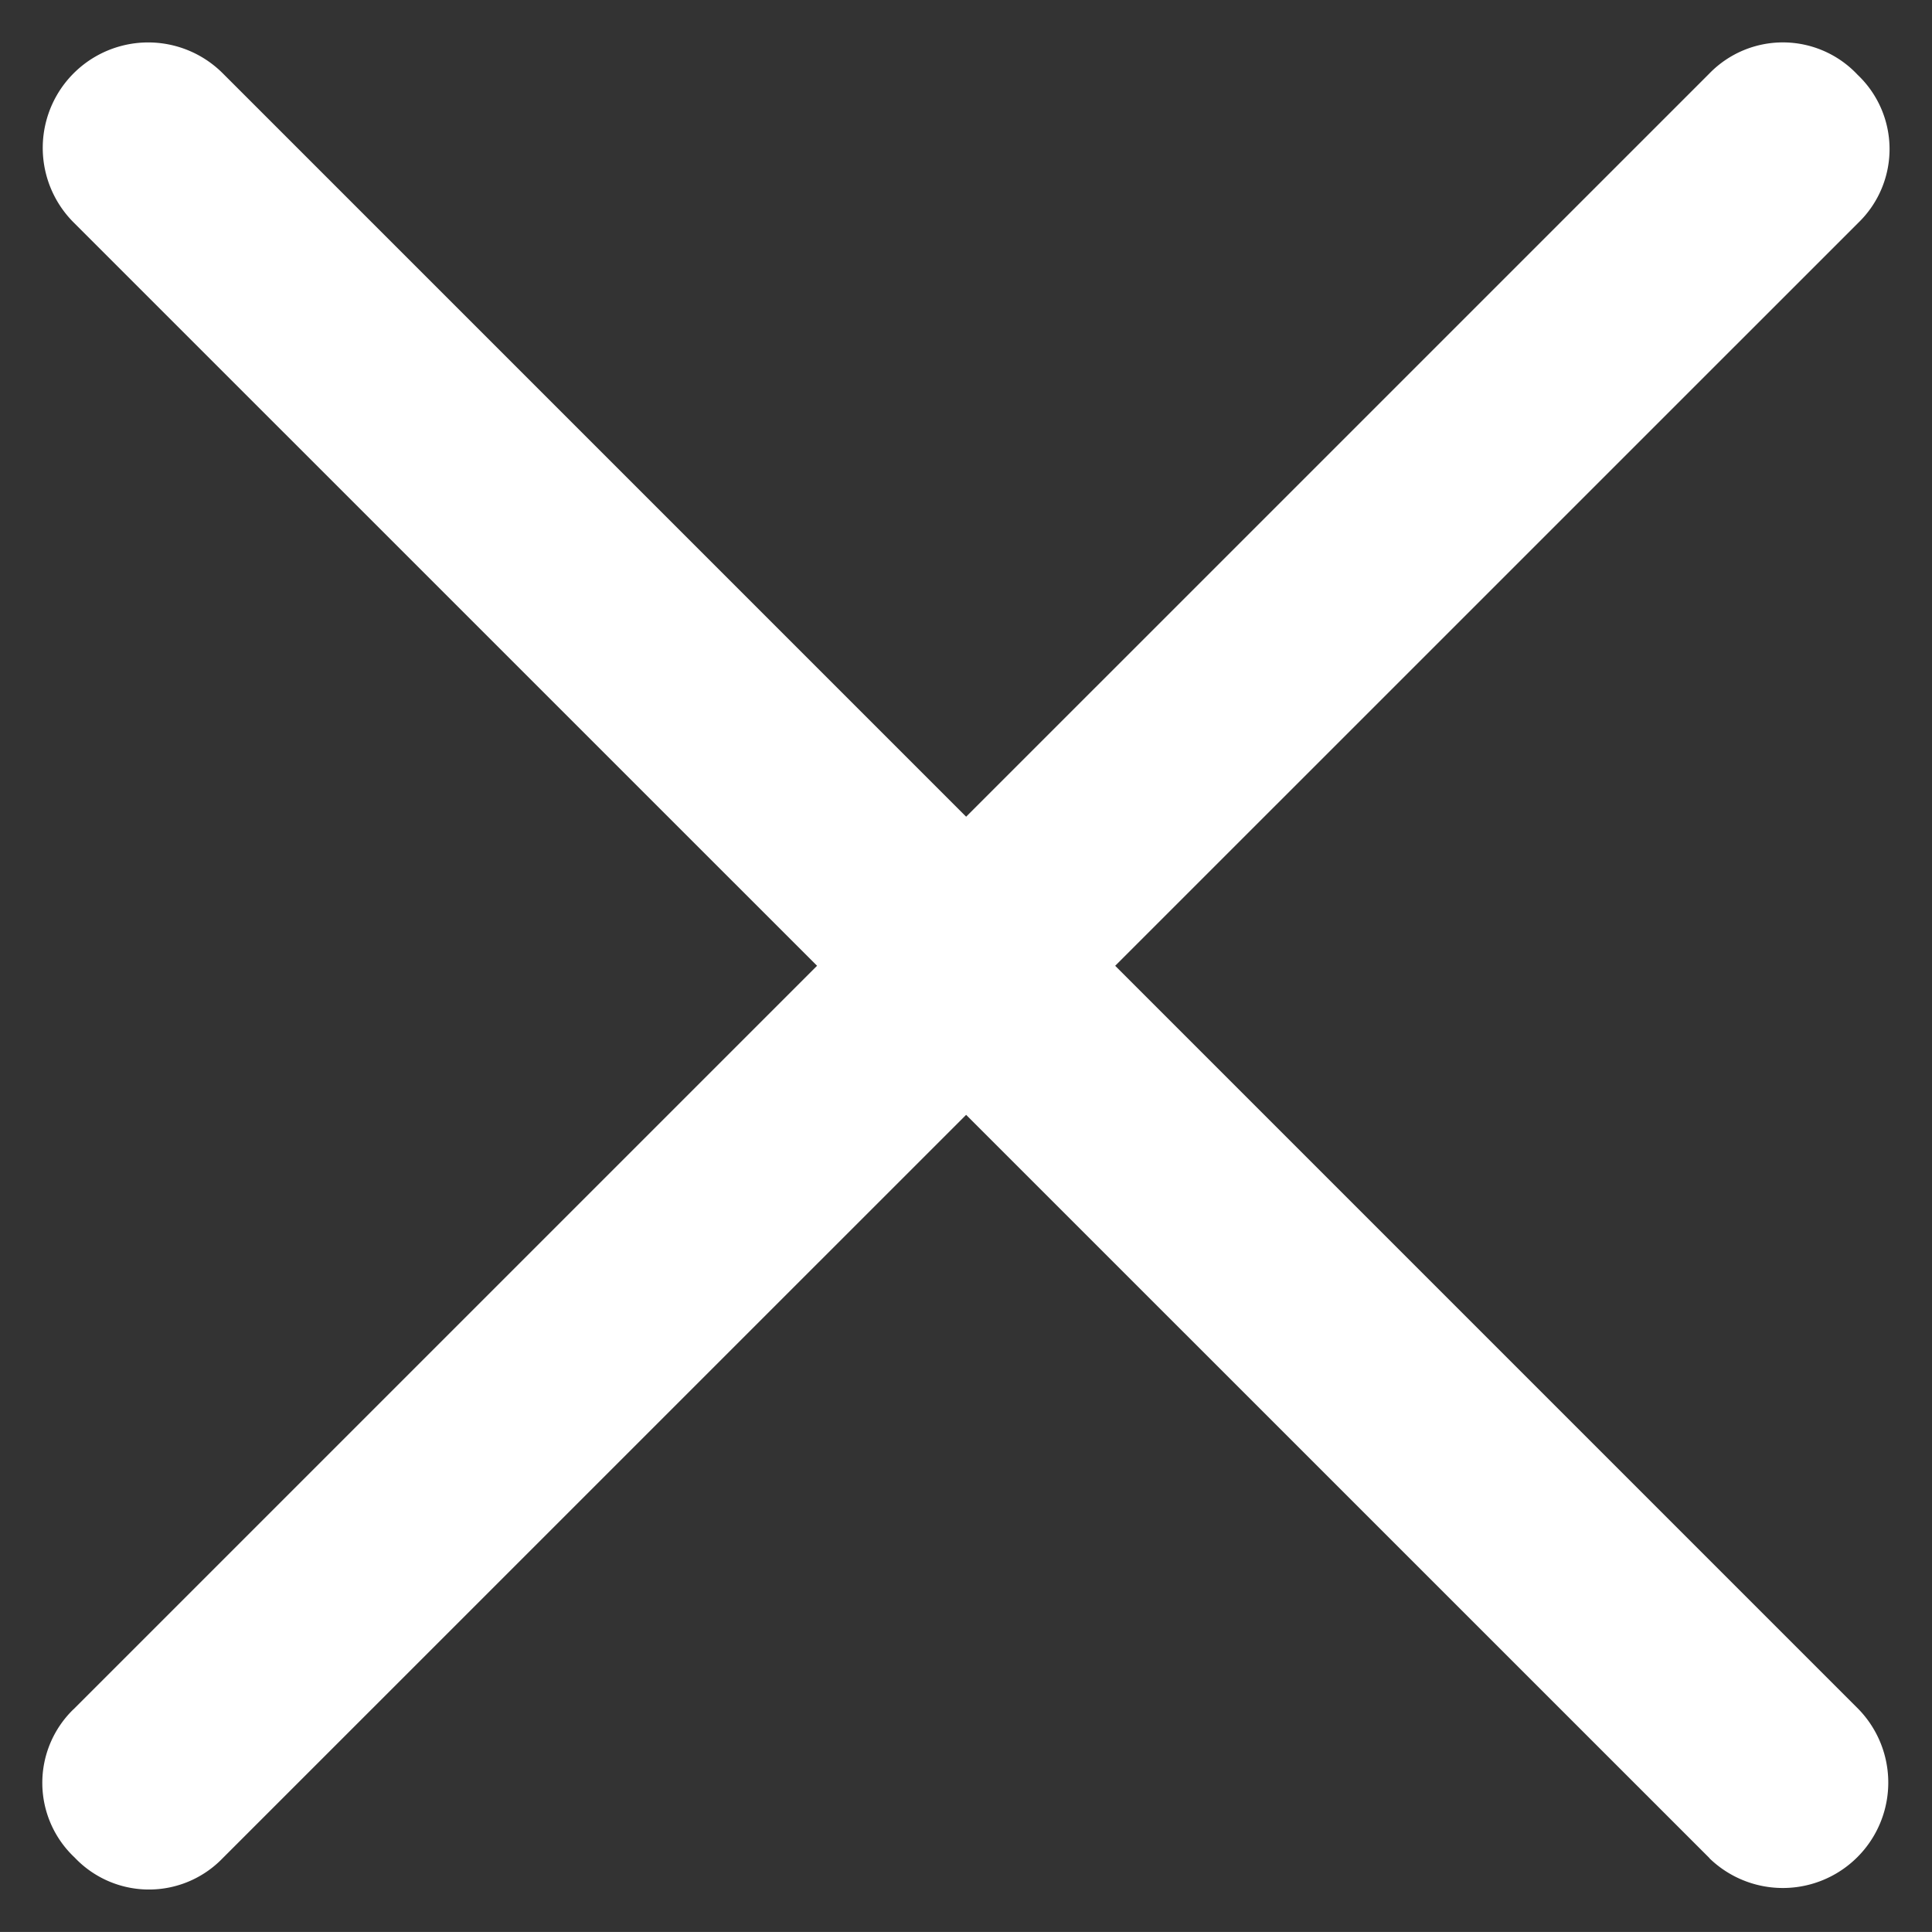
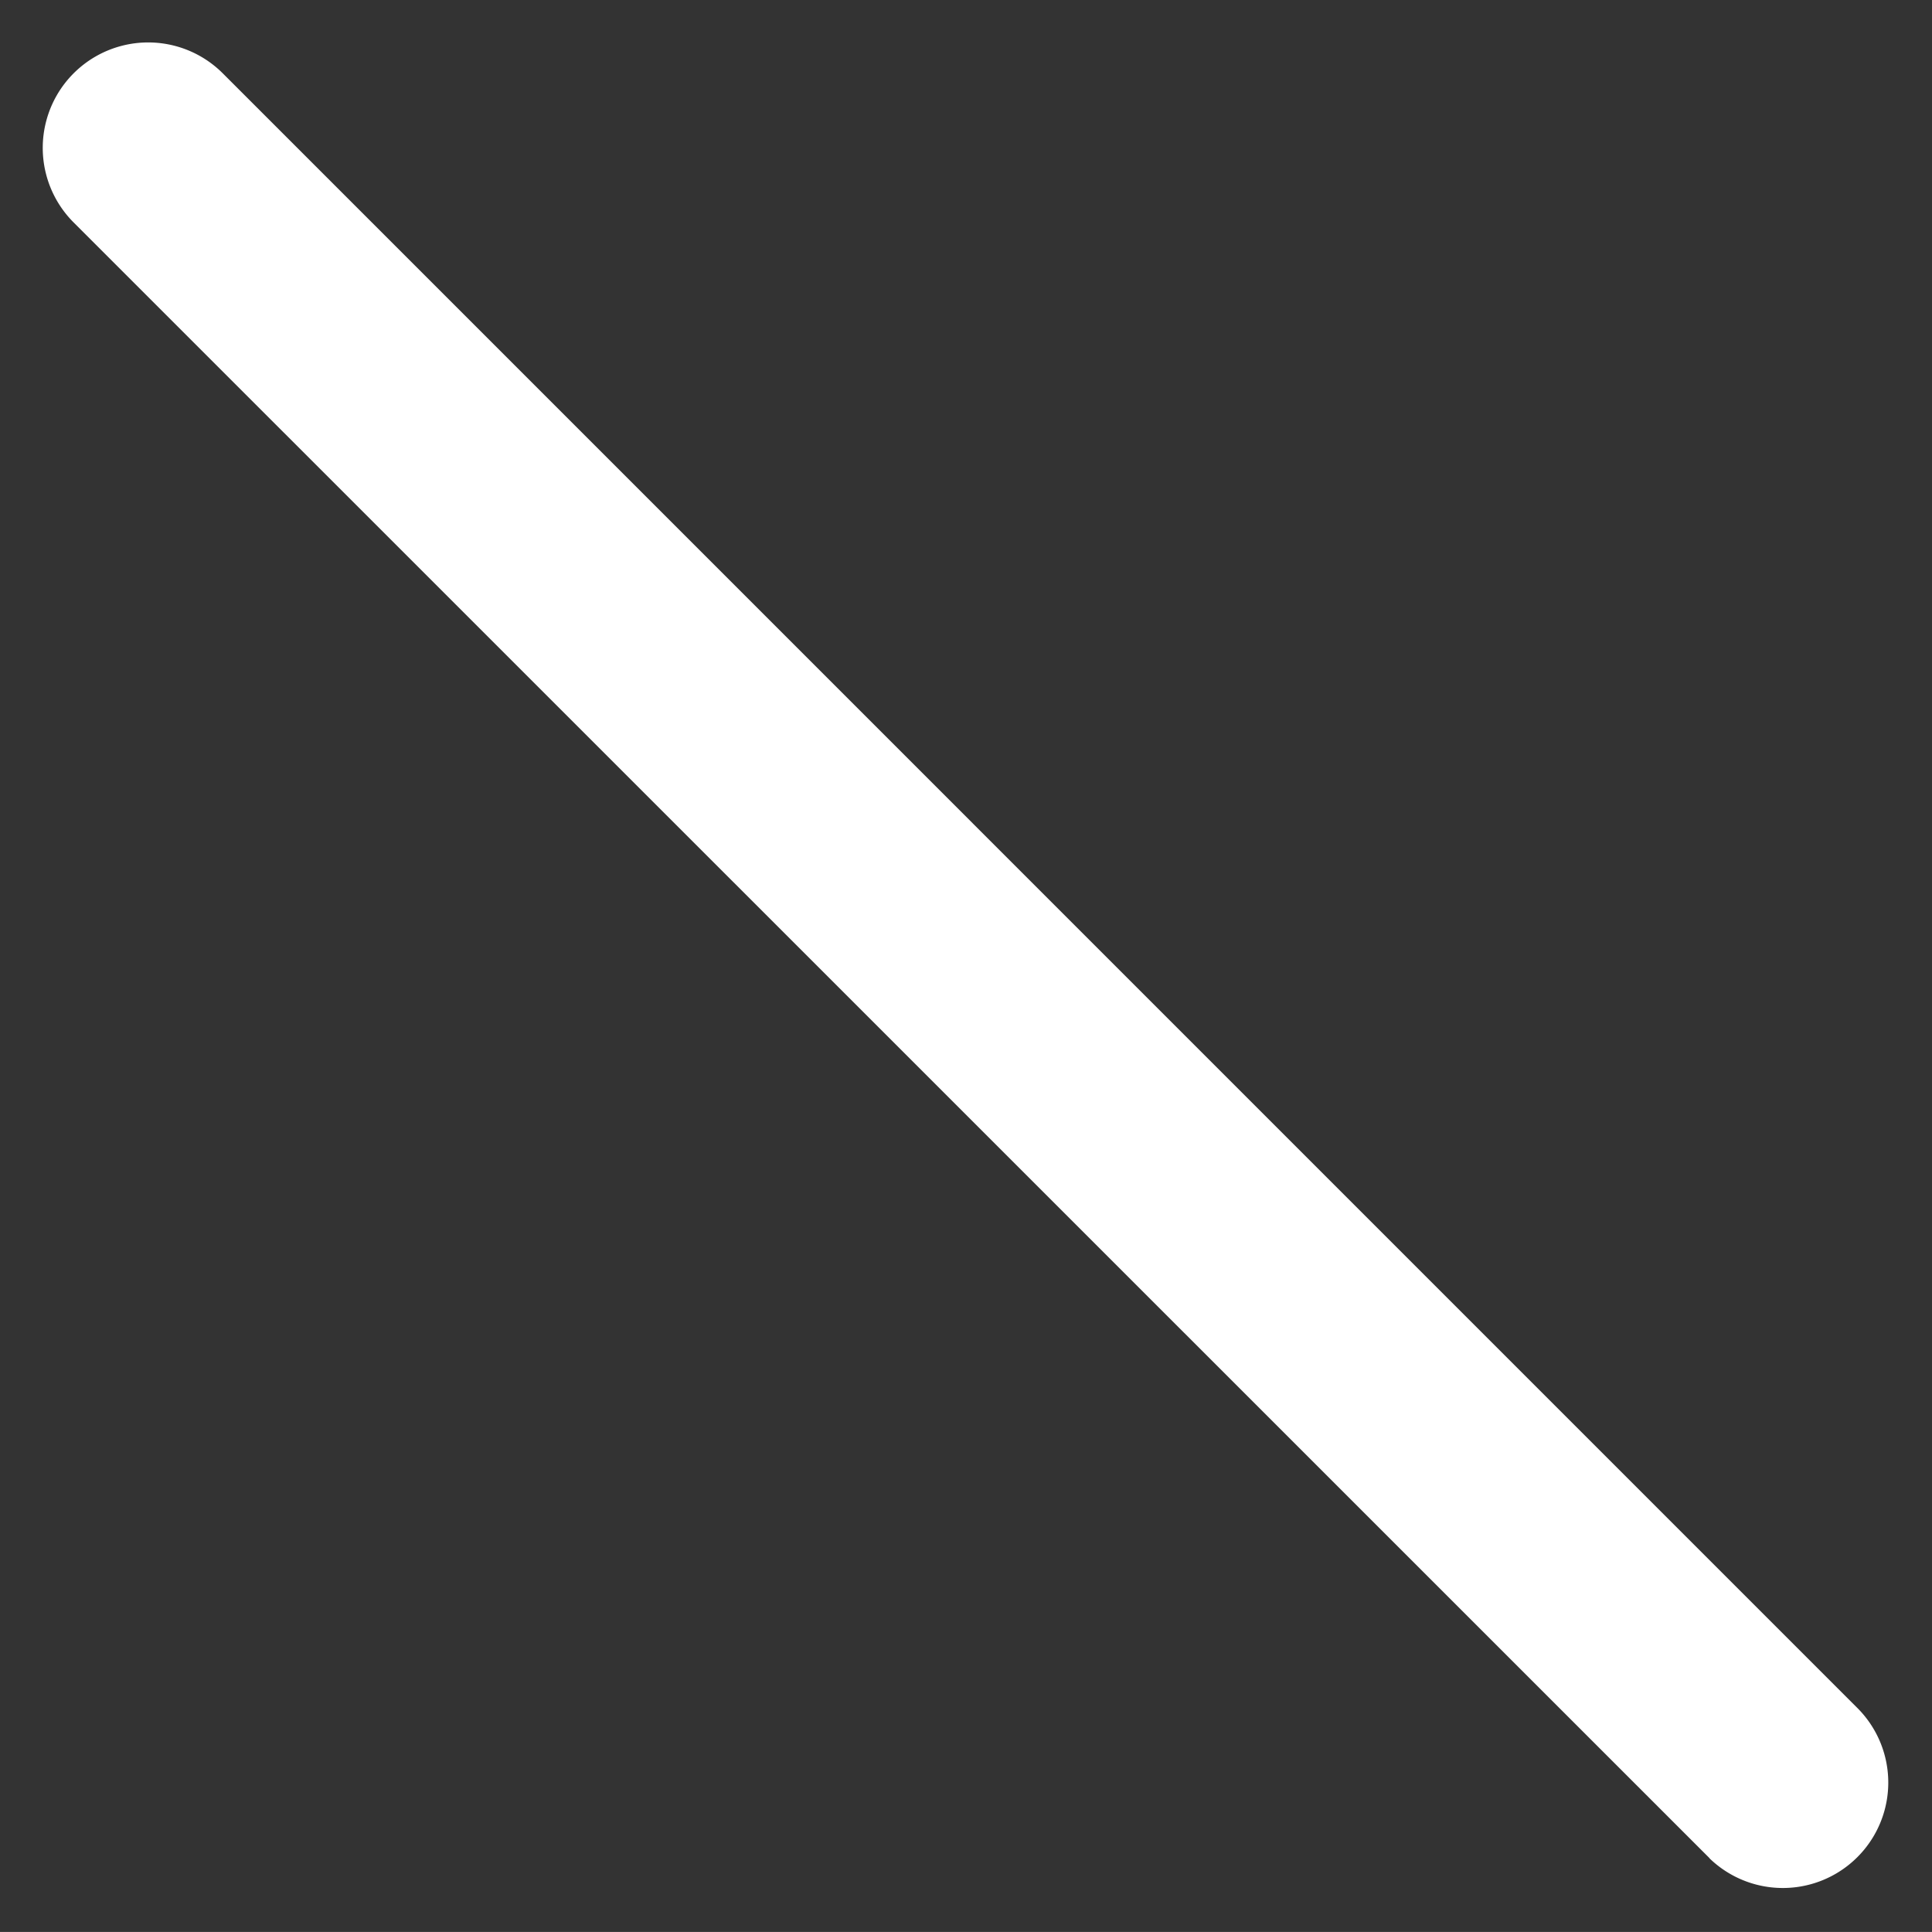
<svg xmlns="http://www.w3.org/2000/svg" width="31.223" height="31.222">
  <rect width="100%" height="100%" fill="#333333" stroke="none" />
-   <path data-name="Path 5882" d="M1.897 2.886l26.438 26.438a.704.704 0 00.995-.995L2.892 1.892a.704.704 0 00-.995.994z" fill="#e19228" />
  <path data-name="Path 5882 - Outline" d="M27.628 30.03L1.19 3.595a1.704 1.704 0 012.41-2.41l26.437 26.438a1.704 1.704 0 01-2.41 2.409z" fill="#fff" />
-   <path data-name="Path 5883" d="M28.332 1.895L1.894 28.332a.704.704 0 00.995.995L29.327 2.89a.704.704 0 00-.995-.995z" fill="#e19228" />
-   <path data-name="Path 5883 - Outline" d="M1.187 27.625L27.625 1.188a1.655 1.655 0 012.395.02 1.655 1.655 0 01.014 2.39L3.596 30.033a1.654 1.654 0 01-2.39-.014 1.655 1.655 0 01-.019-2.395z" fill="#fff" />
</svg>